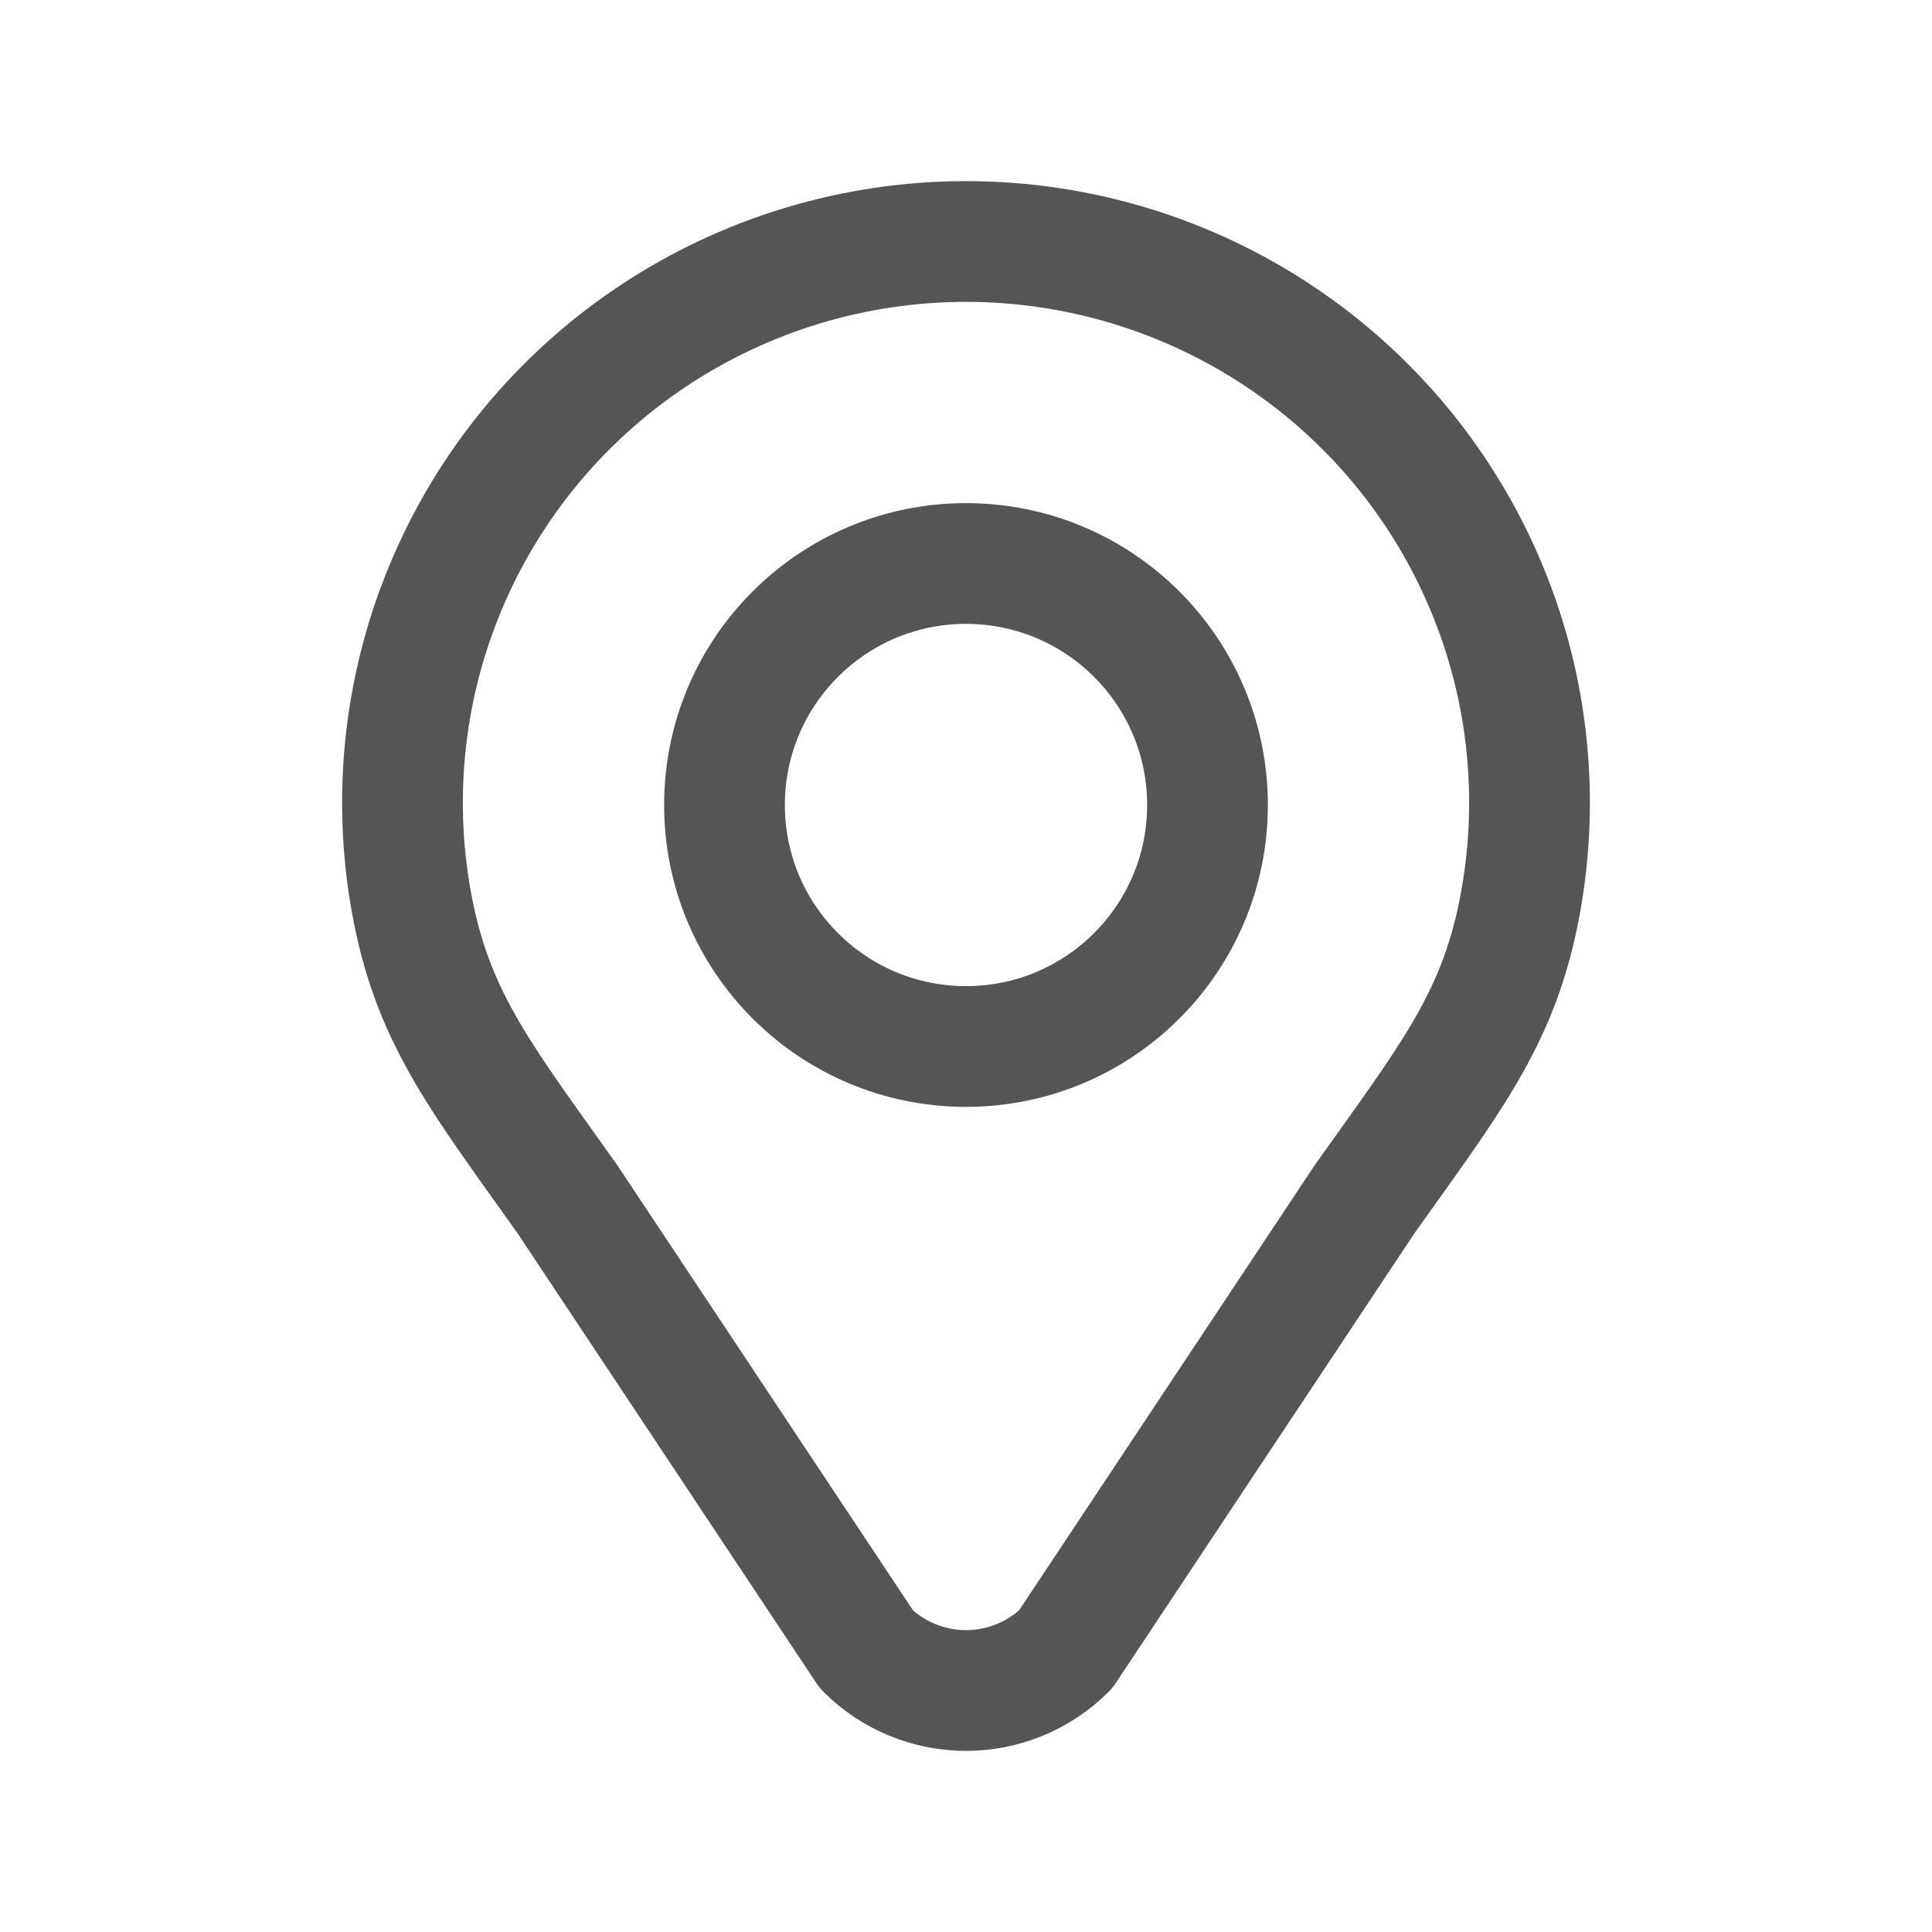
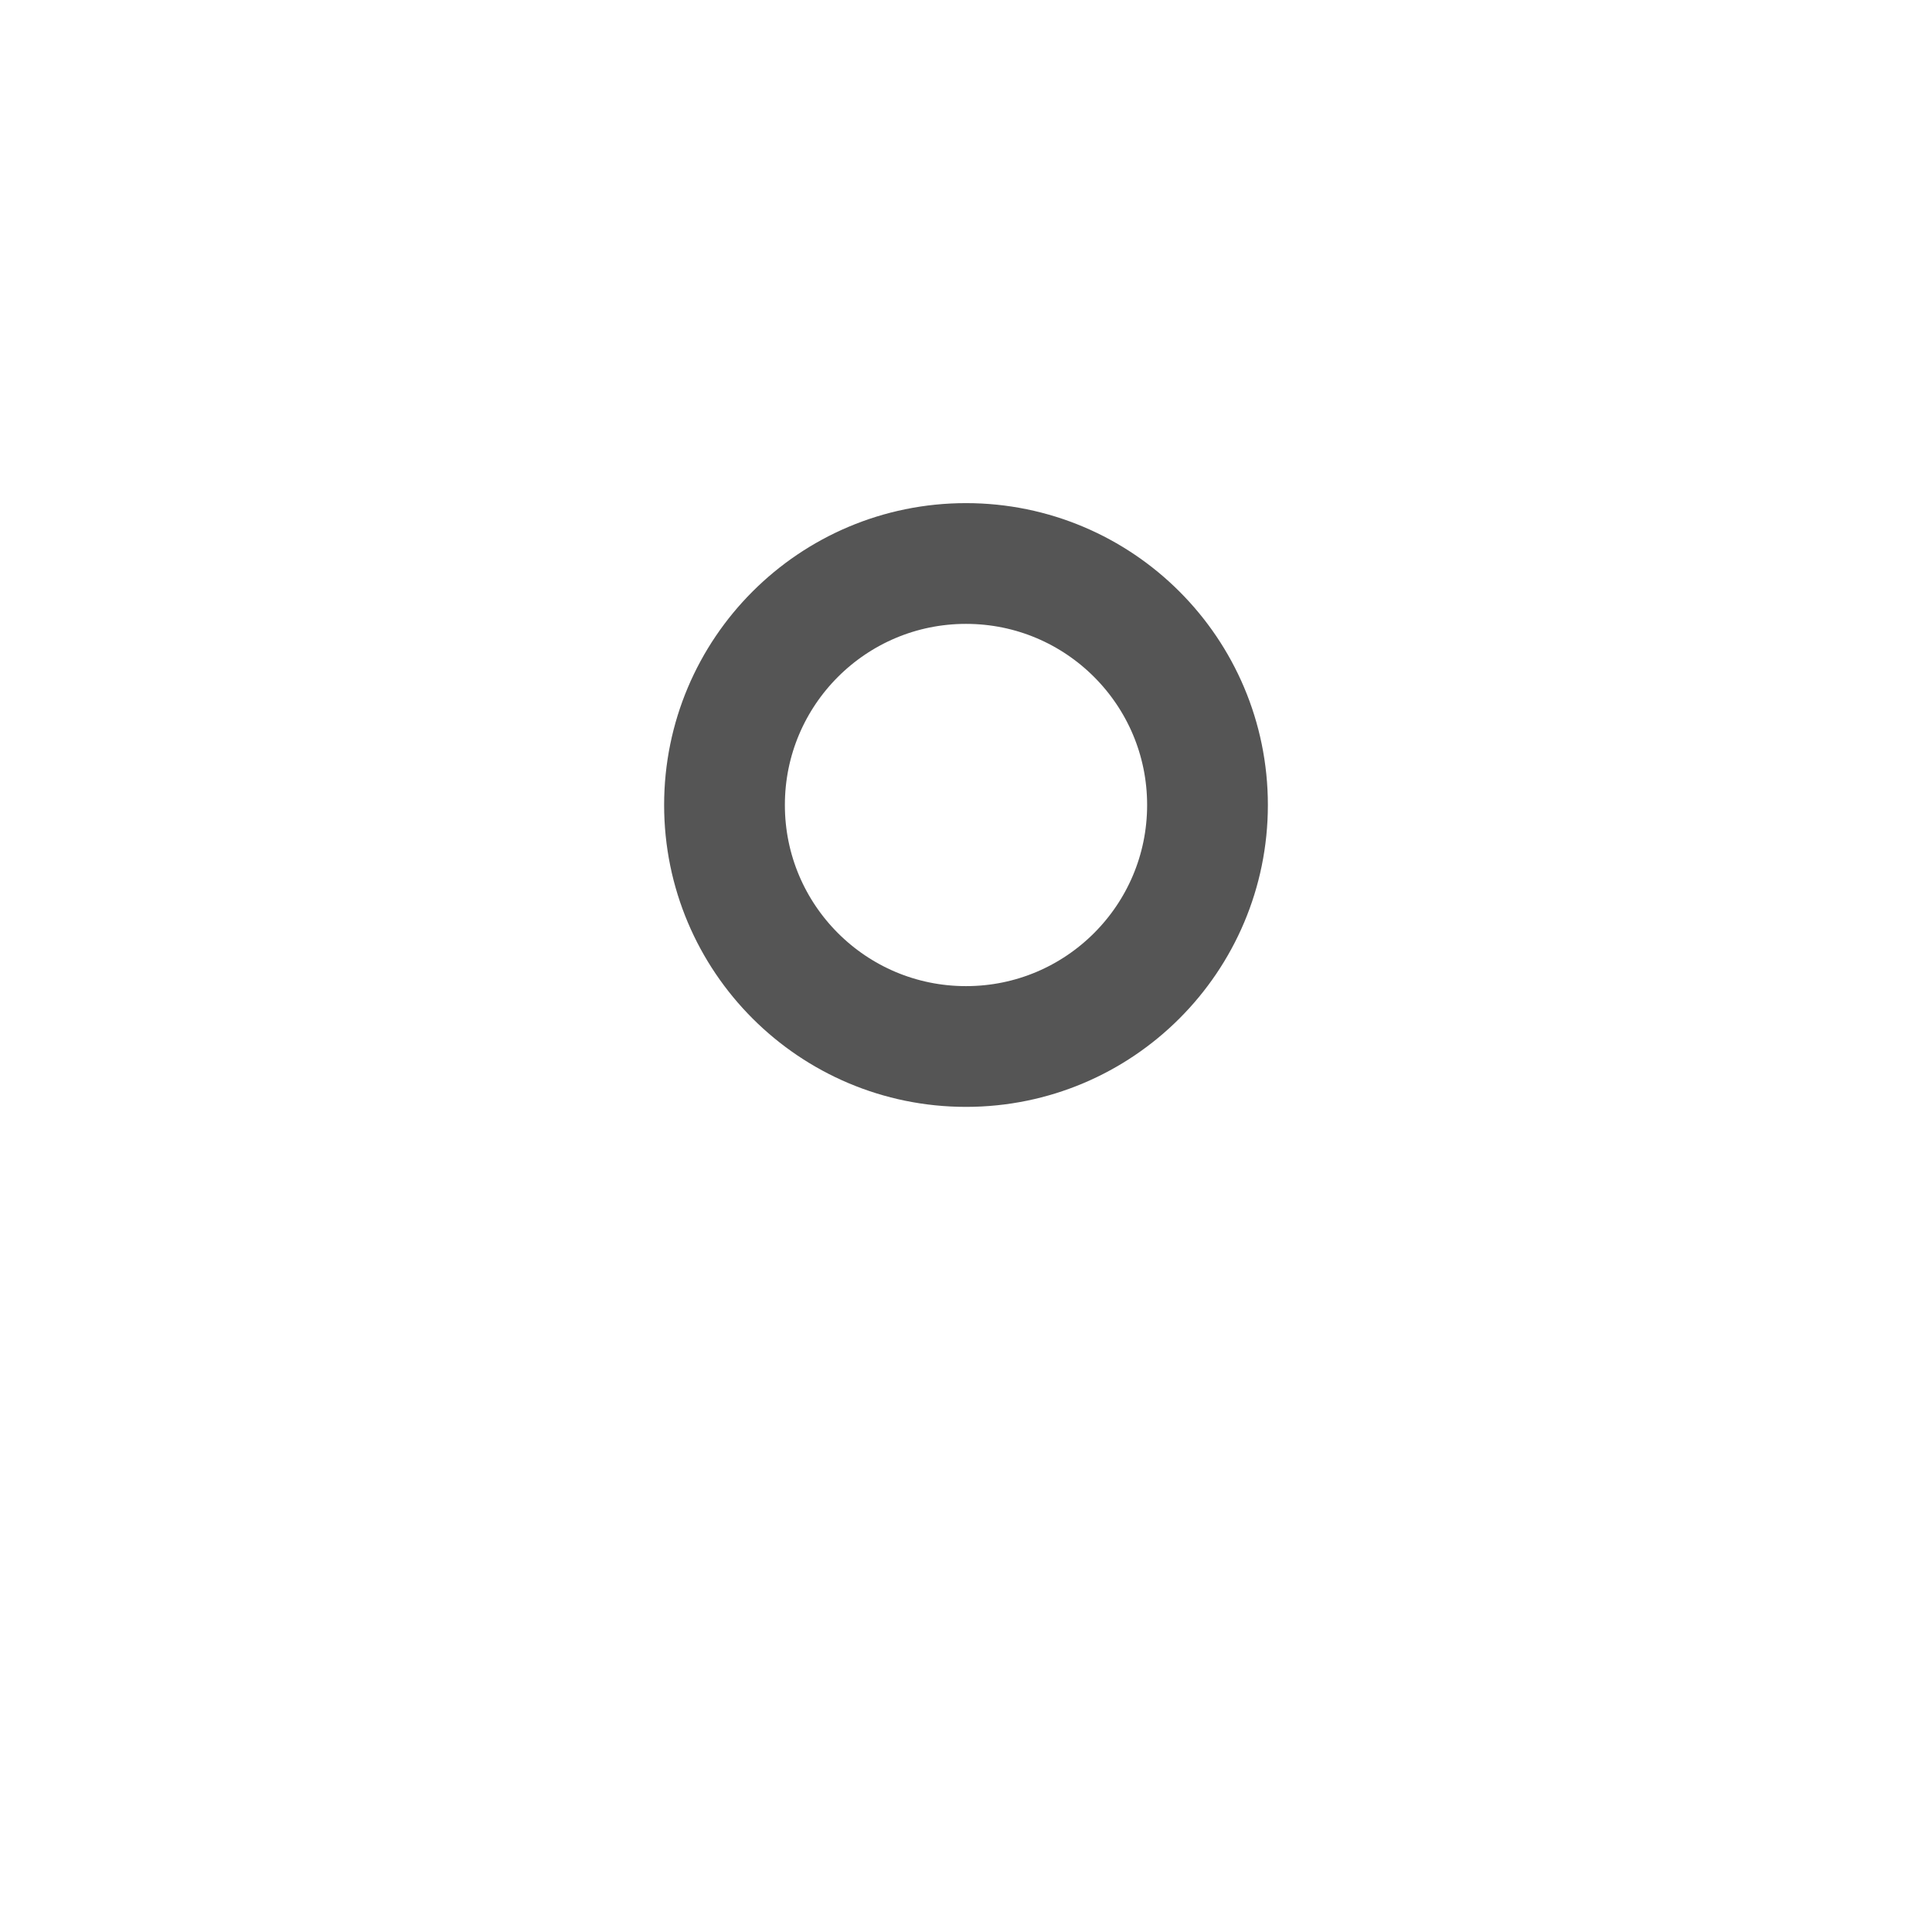
<svg xmlns="http://www.w3.org/2000/svg" width="24" height="24" viewBox="0 0 24 24" fill="none">
  <path d="M12 13C13.657 13 15 11.657 15 10C15 8.343 13.657 7 12 7C10.343 7 9 8.343 9 10C9 11.657 10.343 13 12 13Z" stroke="#555555" stroke-width="1.5" stroke-linecap="round" stroke-linejoin="round" />
-   <path d="M16.95 14.899L13.237 20.49C12.909 20.817 12.464 21 12 21C11.537 21 11.092 20.817 10.764 20.49L7.05 14.899C6 13.421 5.405 12.682 5.134 11.33C4.864 9.978 5.003 8.576 5.533 7.303C6.063 6.029 6.96 4.941 8.111 4.175C9.262 3.409 10.616 3 12 3C13.384 3 14.738 3.409 15.889 4.175C17.04 4.941 17.937 6.029 18.467 7.303C18.997 8.576 19.136 9.978 18.866 11.33C18.596 12.682 18 13.421 16.95 14.899Z" stroke="#555555" stroke-width="1.5" stroke-linecap="round" stroke-linejoin="round" />
</svg>